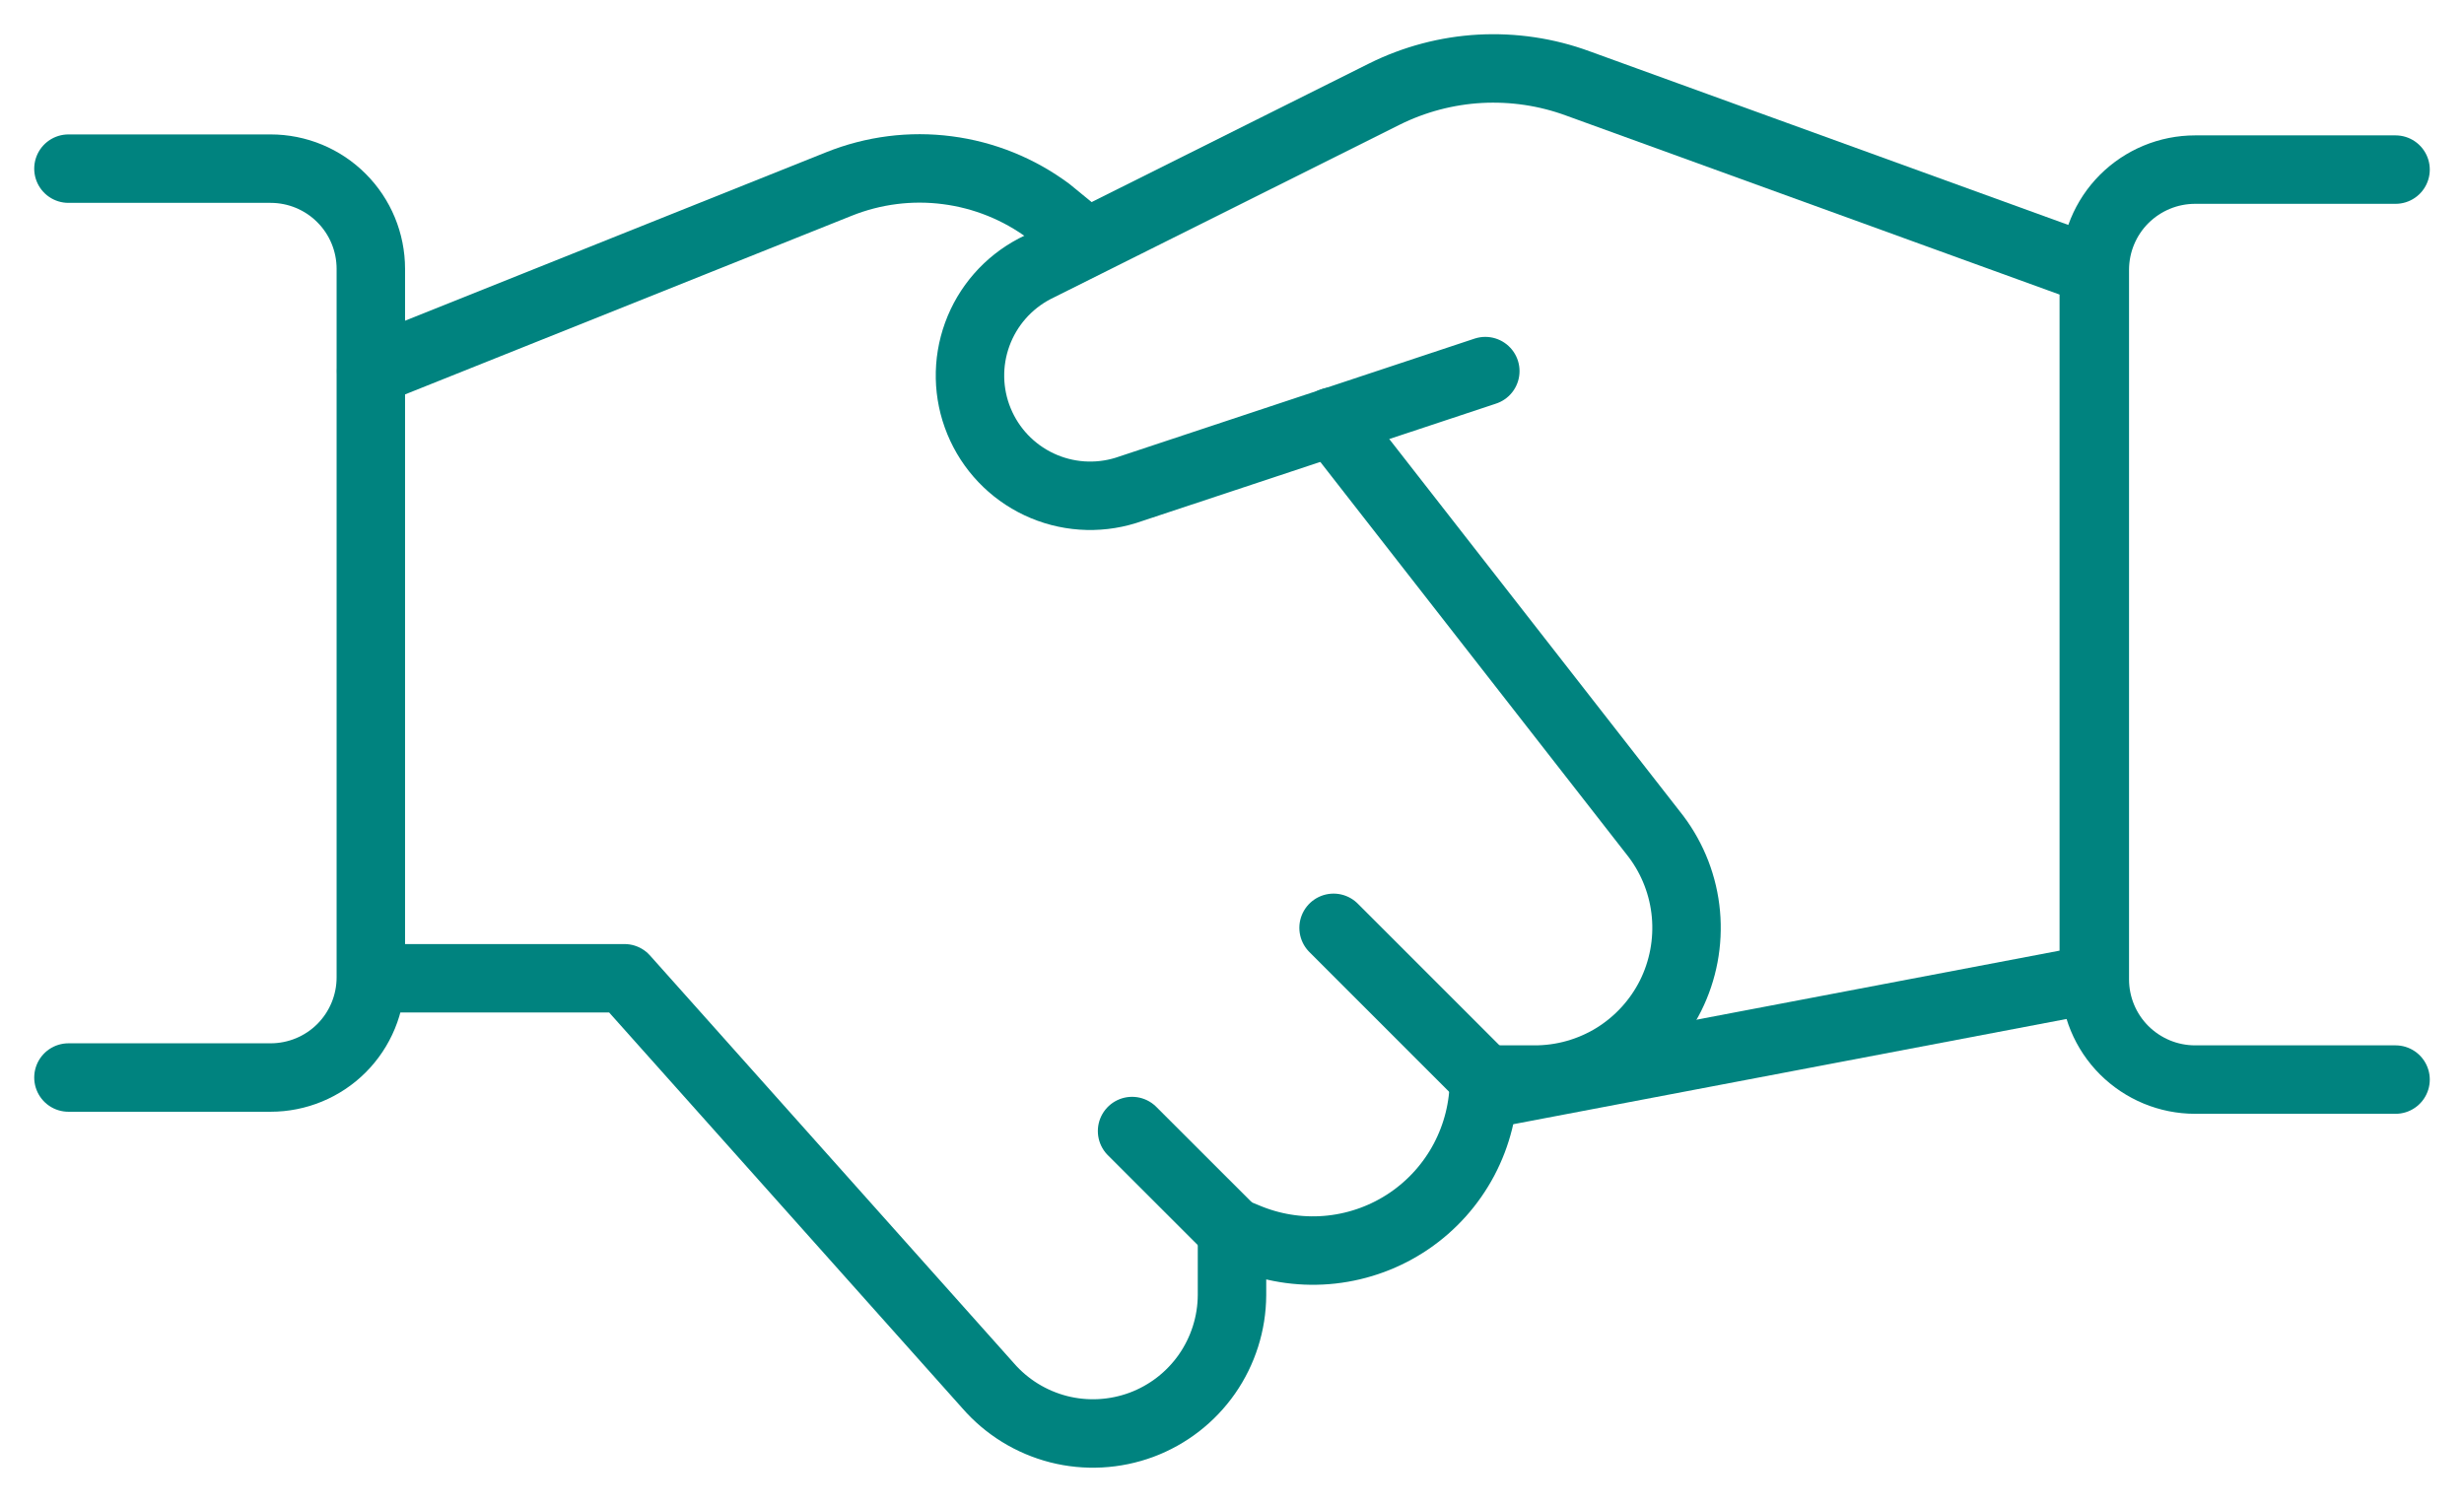
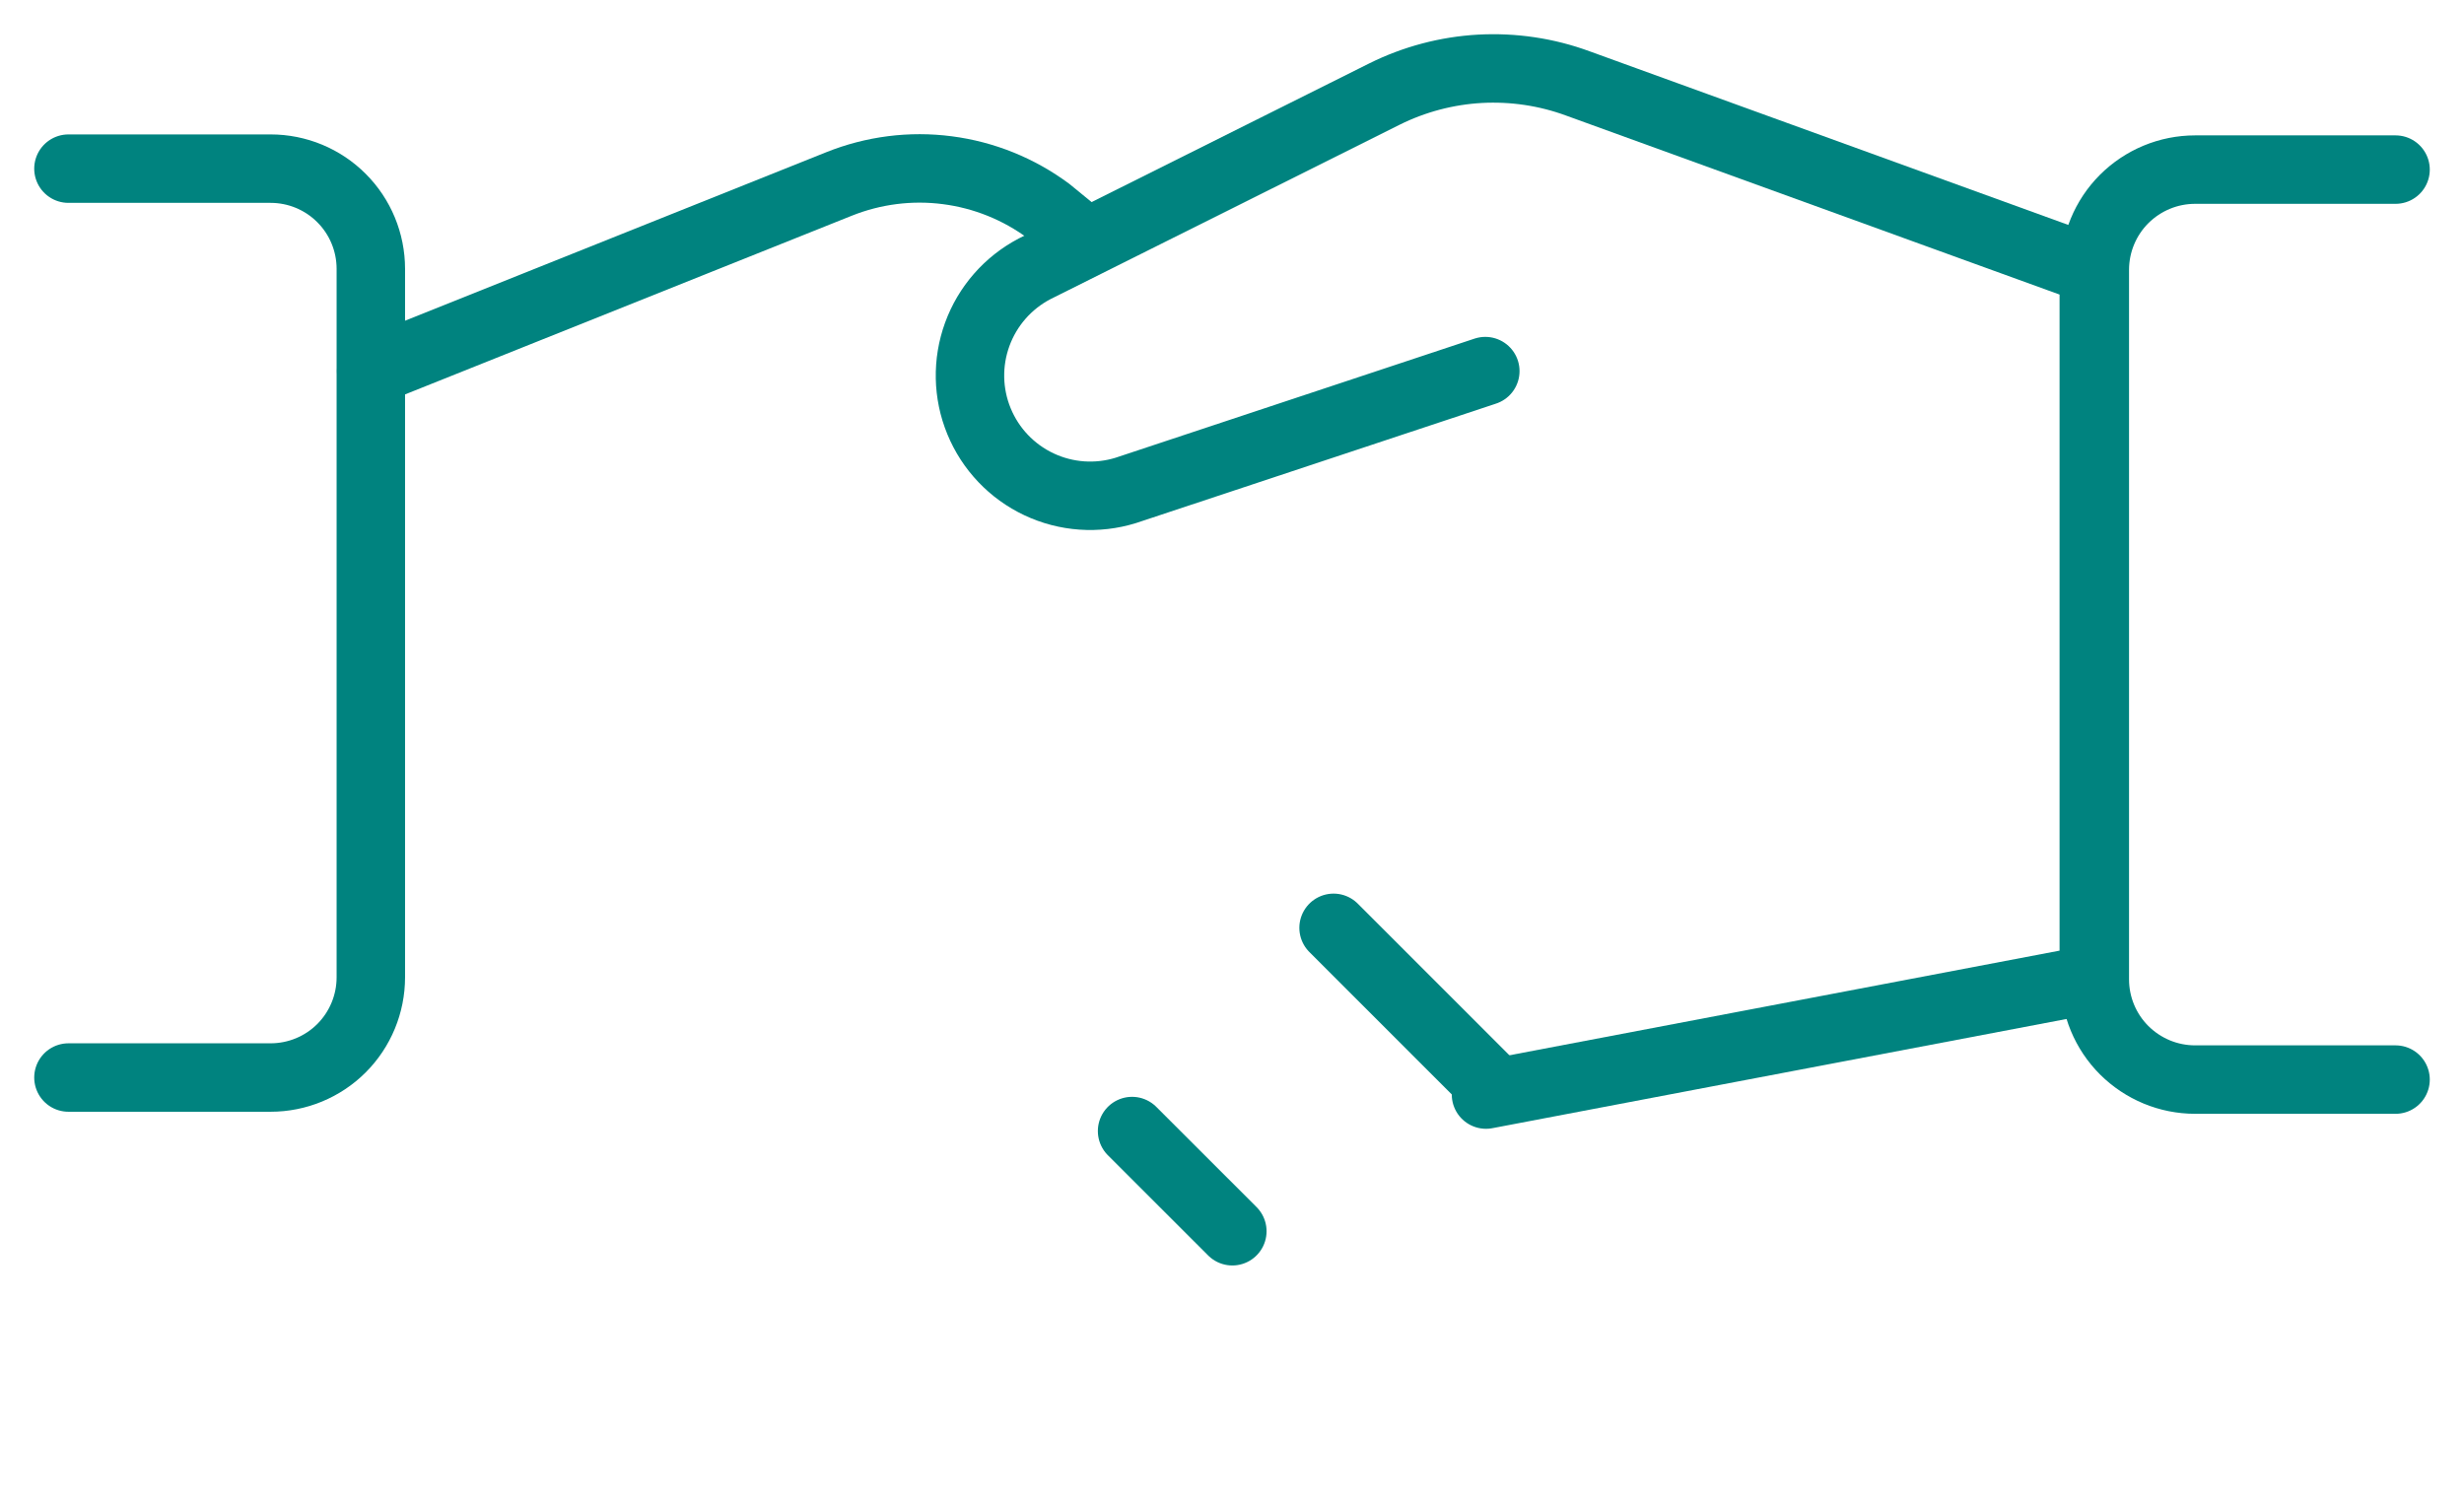
<svg xmlns="http://www.w3.org/2000/svg" width="36" height="22" viewBox="0 0 36 22" fill="none">
  <path d="M21.701 5.422L16.448 7.165C16.029 7.295 15.576 7.263 15.18 7.076C14.783 6.889 14.471 6.561 14.304 6.155C14.137 5.75 14.128 5.297 14.278 4.885C14.428 4.473 14.726 4.132 15.115 3.928L20.226 1.375C20.662 1.158 21.138 1.032 21.624 1.005C22.11 0.979 22.596 1.051 23.053 1.219L30.591 3.953V14.303L21.711 15.992" stroke="#00837F" stroke-linecap="round" stroke-linejoin="round" />
-   <path d="M5.433 14.293H9.124L14.436 20.245C14.707 20.557 15.066 20.778 15.467 20.881C15.867 20.983 16.289 20.96 16.676 20.817C17.063 20.673 17.397 20.415 17.634 20.076C17.87 19.737 17.998 19.335 18 18.922V17.989L18.264 18.097C18.643 18.246 19.052 18.301 19.457 18.256C19.862 18.211 20.25 18.068 20.587 17.839C20.924 17.61 21.2 17.302 21.391 16.941C21.581 16.581 21.681 16.18 21.681 15.773H22.419C22.831 15.774 23.235 15.66 23.587 15.444C23.938 15.227 24.222 14.917 24.407 14.549C24.591 14.18 24.669 13.767 24.632 13.356C24.595 12.945 24.444 12.553 24.196 12.223L19.465 6.16" stroke="#00837F" stroke-linecap="round" stroke-linejoin="round" />
  <path d="M15.862 3.528L15.32 3.084C14.886 2.762 14.377 2.556 13.841 2.487C13.305 2.417 12.76 2.487 12.258 2.688L5.423 5.422" stroke="#00837F" stroke-linecap="round" stroke-linejoin="round" />
  <path d="M1 2.464H3.954C4.342 2.464 4.715 2.618 4.989 2.893C5.264 3.167 5.418 3.54 5.418 3.928V14.279C5.418 14.667 5.264 15.04 4.989 15.315C4.715 15.589 4.342 15.743 3.954 15.743H1" stroke="#00837F" stroke-linecap="round" stroke-linejoin="round" />
  <path d="M35 15.773H32.071C31.682 15.773 31.31 15.618 31.035 15.344C30.76 15.069 30.606 14.697 30.606 14.308V3.943C30.606 3.555 30.76 3.182 31.035 2.907C31.31 2.633 31.682 2.478 32.071 2.478H35" stroke="#00837F" stroke-linecap="round" stroke-linejoin="round" />
  <path d="M18.005 17.989L16.54 16.525" stroke="#00837F" stroke-linecap="round" stroke-linejoin="round" />
  <path d="M19.484 13.556L21.701 15.773" stroke="#00837F" stroke-linecap="round" stroke-linejoin="round" />
</svg>